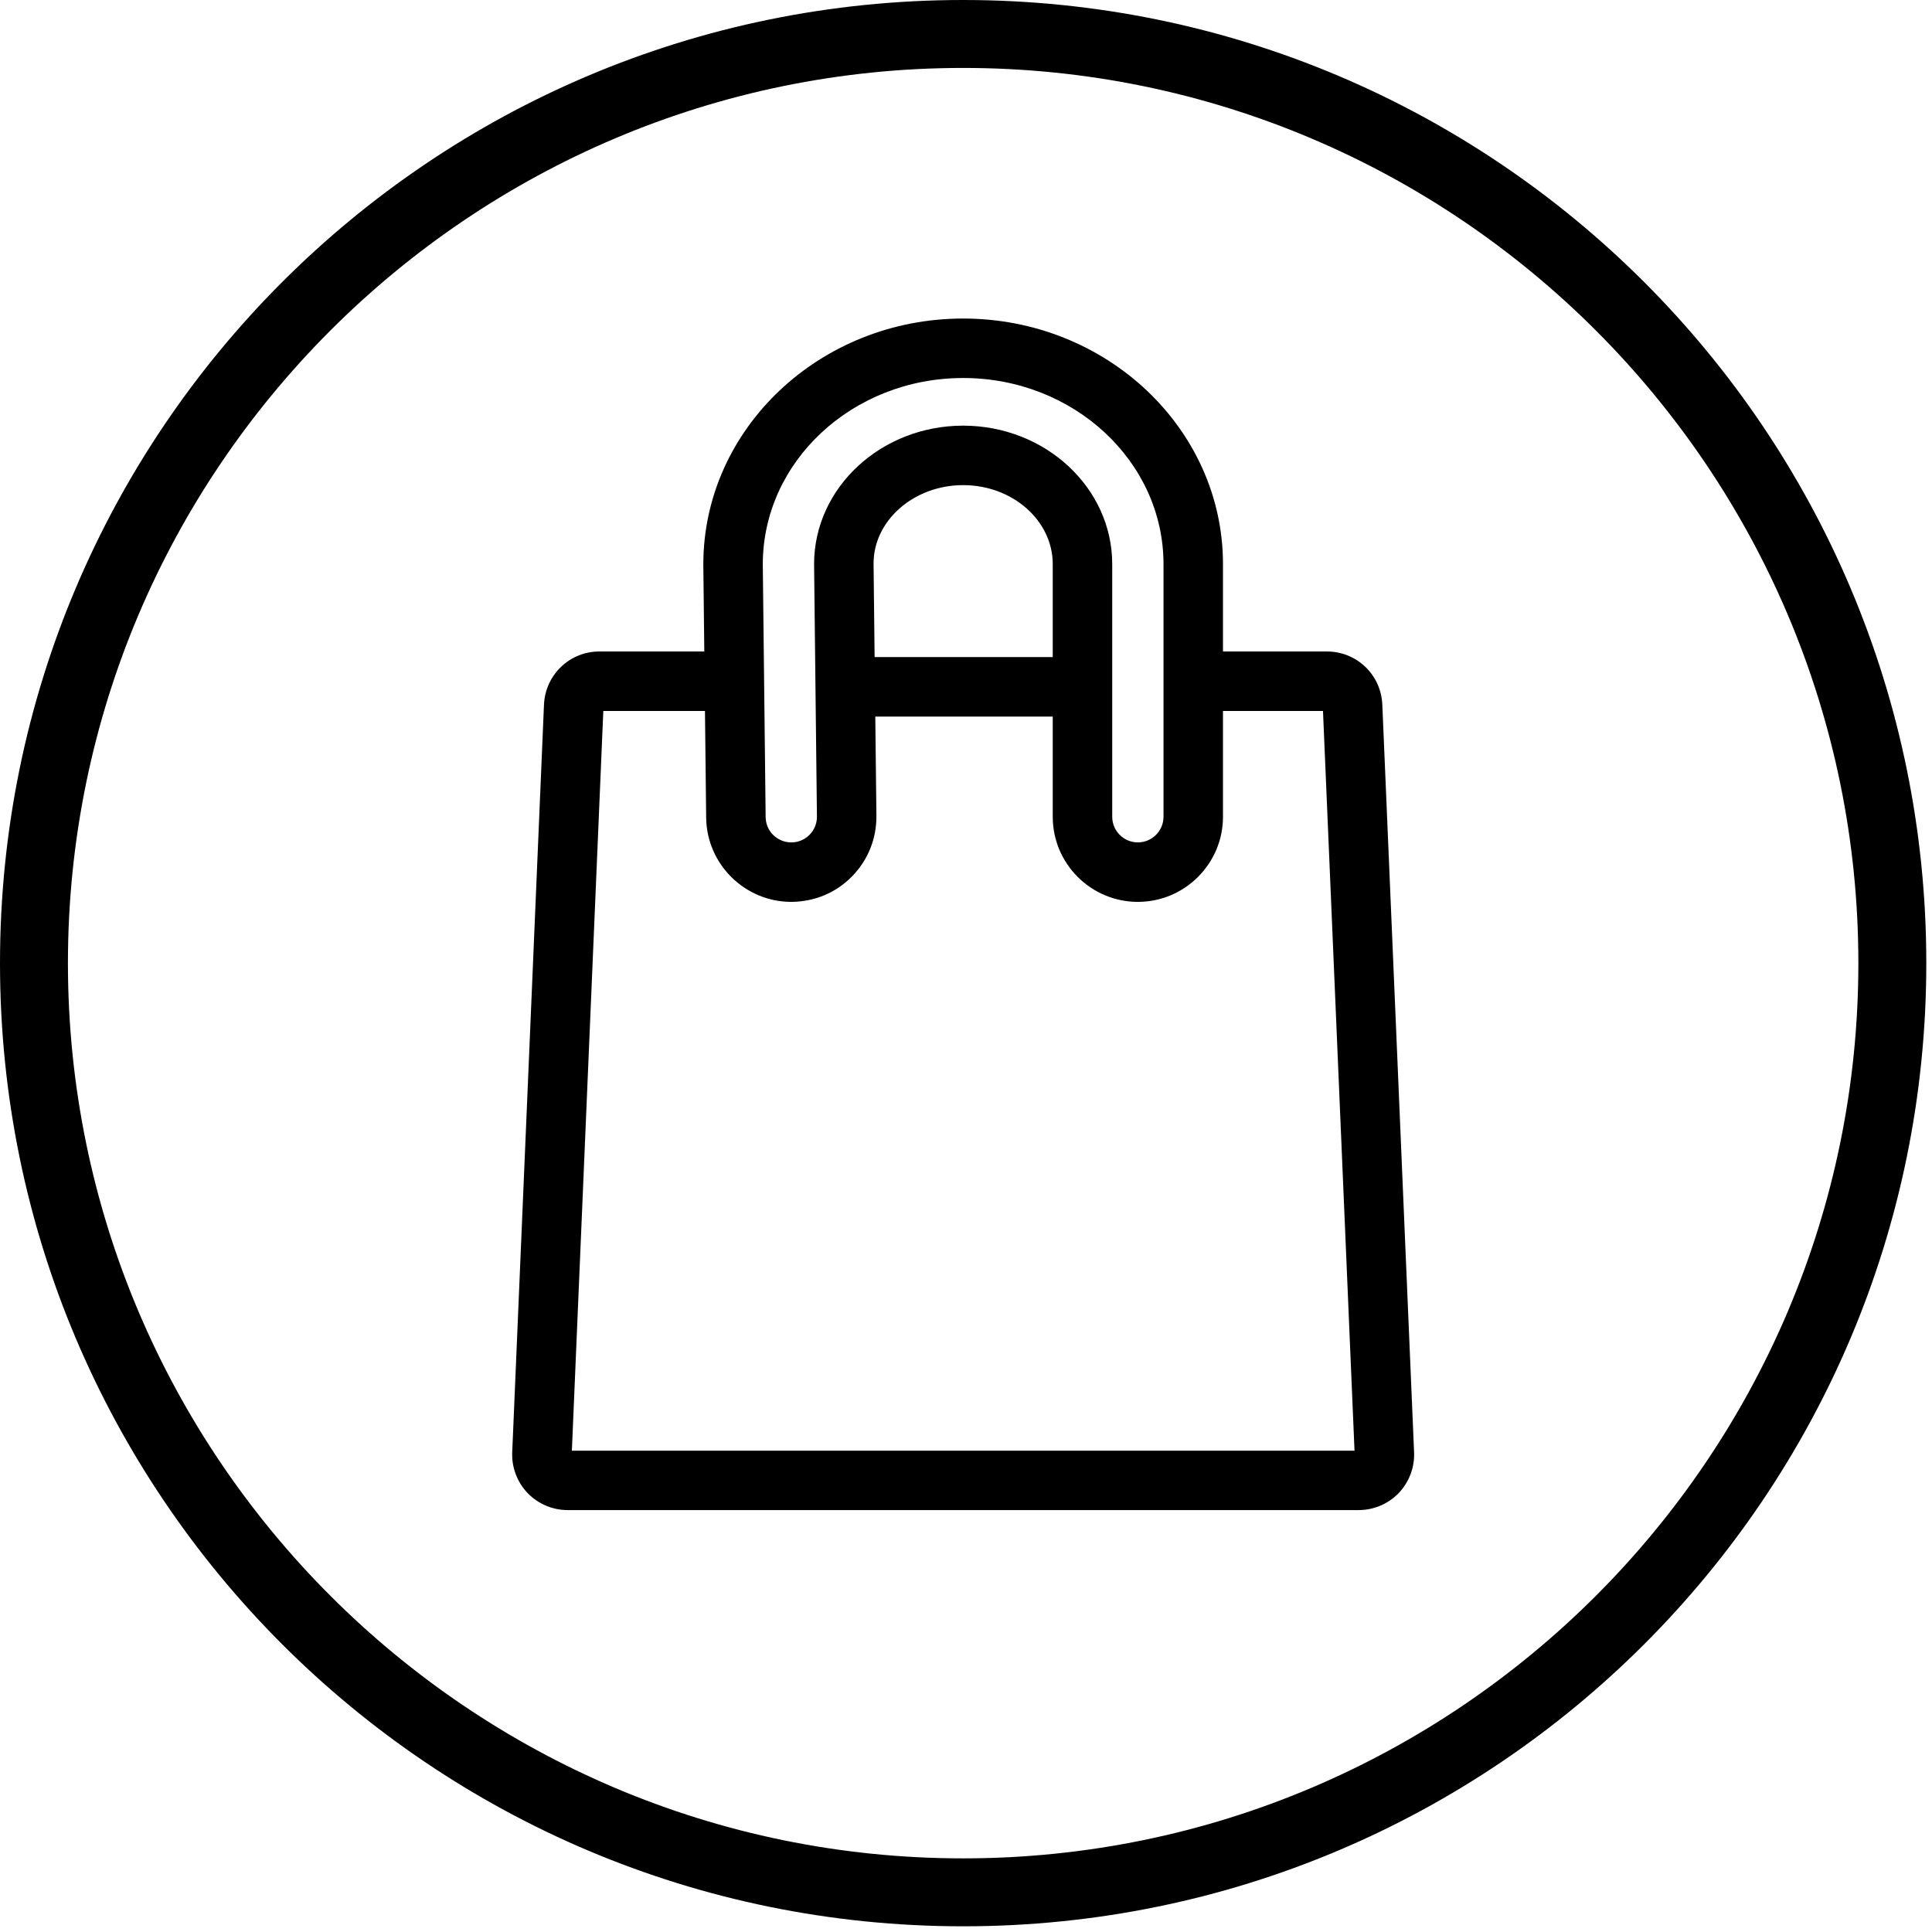
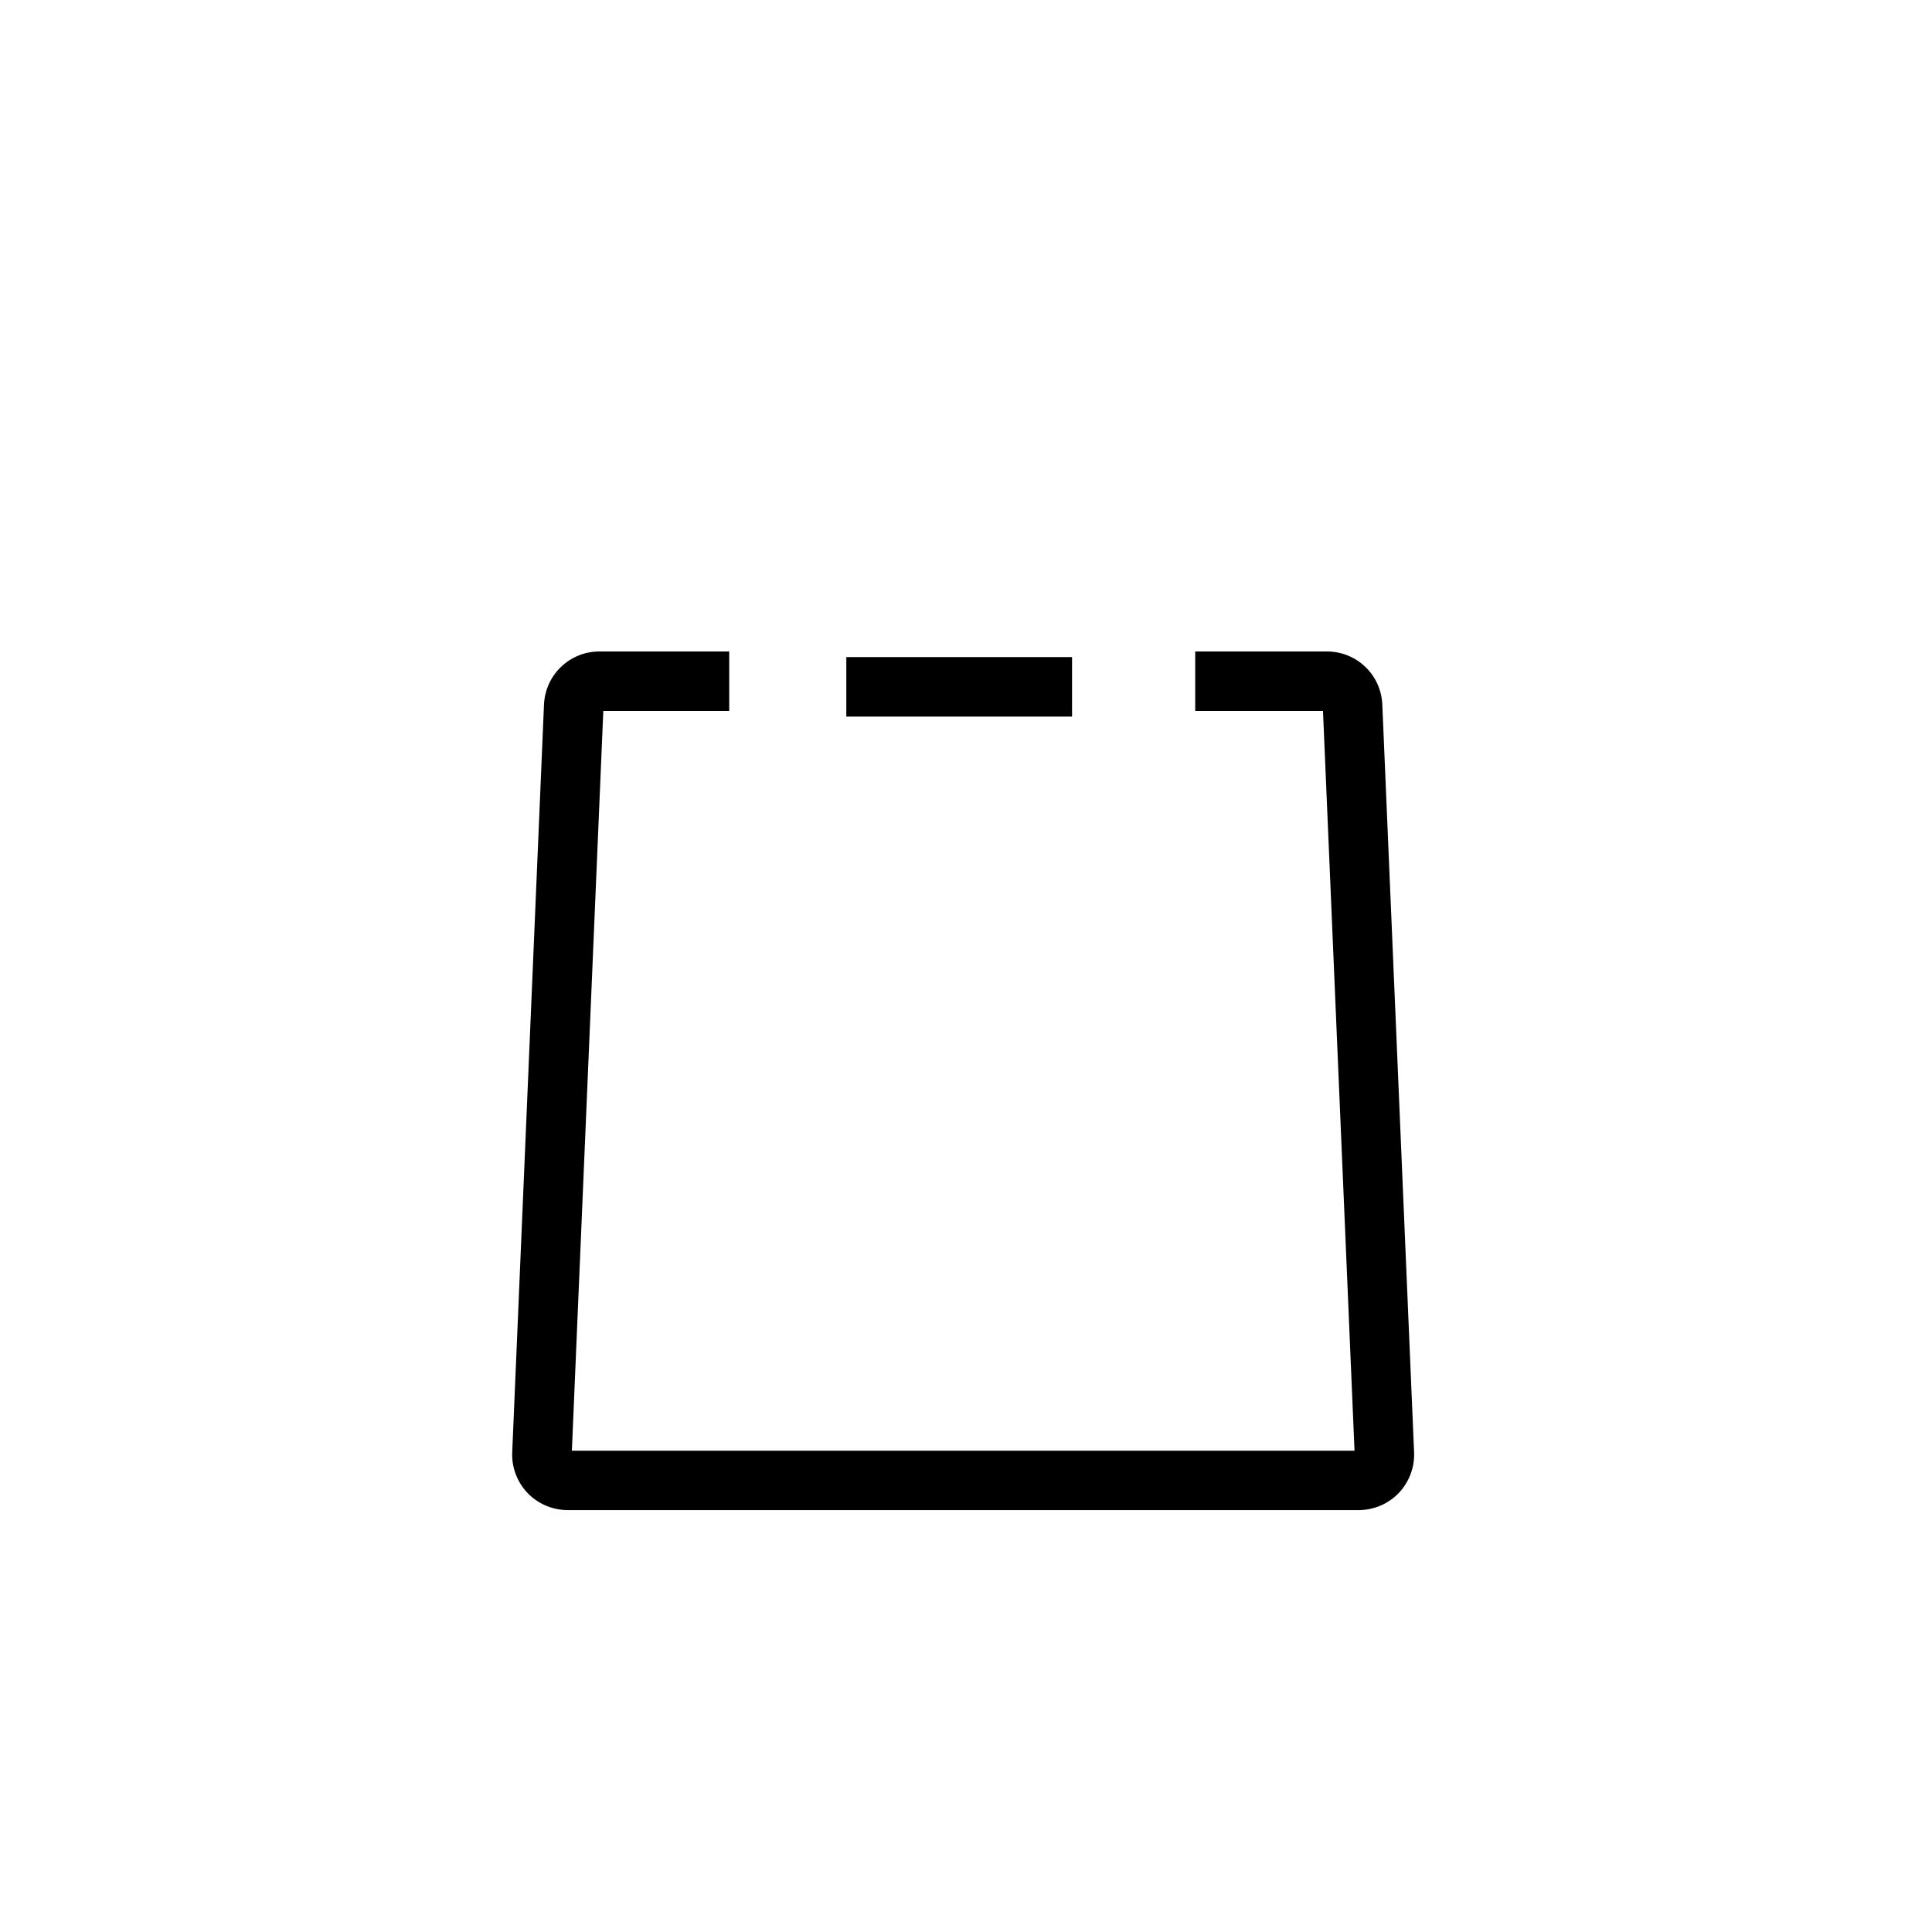
<svg xmlns="http://www.w3.org/2000/svg" version="1.0" preserveAspectRatio="xMidYMid meet" height="113" viewBox="0 0 84.75 84.75" zoomAndPan="magnify" width="113">
  <defs>
    <clipPath id="592f4fa882">
-       <path clip-rule="nonzero" d="M 0 0 L 84.5 0 L 84.5 84.5 L 0 84.5 Z M 0 0" />
-     </clipPath>
+       </clipPath>
  </defs>
  <g clip-path="url(#592f4fa882)">
    <path fill-rule="nonzero" fill-opacity="1" d="M 42.25 2.98 C 63.902 2.98 81.52 20.598 81.52 42.25 C 81.52 63.902 63.902 81.52 42.25 81.52 C 20.598 81.52 2.98 63.902 2.98 42.25 C 2.98 20.598 20.598 2.98 42.25 2.98 M 42.25 0 C 18.918 0 0 18.918 0 42.25 C 0 65.586 18.918 84.5 42.25 84.5 C 65.586 84.5 84.5 65.586 84.5 42.25 C 84.5 18.918 65.586 0 42.25 0 Z M 42.25 0" fill="#000000" />
  </g>
  <path fill-rule="nonzero" fill-opacity="1" d="M 59.602 66.242 L 24.898 66.242 C 24.238 66.242 23.598 65.969 23.145 65.496 C 22.688 65.02 22.441 64.367 22.469 63.711 L 23.863 30.906 C 23.922 29.602 24.988 28.578 26.293 28.578 L 31.988 28.578 L 31.988 31.188 L 26.465 31.188 L 25.086 63.637 L 59.418 63.637 L 58.035 31.188 L 52.43 31.188 L 52.43 28.578 L 58.207 28.578 C 59.516 28.578 60.582 29.602 60.637 30.906 L 62.031 63.711 C 62.059 64.367 61.812 65.02 61.355 65.496 C 60.902 65.969 60.262 66.242 59.602 66.242 Z M 59.602 66.242" fill="#000000" />
  <path fill-rule="nonzero" fill-opacity="1" d="M 37.125 28.824 L 47.027 28.824 L 47.027 31.434 L 37.125 31.434 Z M 37.125 28.824" fill="#000000" />
-   <path fill-rule="nonzero" fill-opacity="1" d="M 42.25 16.582 C 47.098 16.582 51.039 20.242 51.039 24.746 L 51.039 35.828 C 51.039 36.449 50.535 36.953 49.914 36.953 C 49.293 36.953 48.789 36.449 48.789 35.828 L 48.789 24.746 C 48.789 21.398 45.855 18.672 42.25 18.672 C 38.645 18.672 35.711 21.398 35.711 24.746 L 35.836 35.816 C 35.844 36.438 35.344 36.949 34.723 36.953 C 34.719 36.953 34.715 36.953 34.711 36.953 C 34.094 36.953 33.59 36.457 33.586 35.84 L 33.461 24.758 C 33.461 20.242 37.402 16.582 42.25 16.582 M 42.25 13.973 C 35.965 13.973 30.852 18.812 30.852 24.758 L 30.977 35.871 C 31 37.906 32.672 39.562 34.711 39.562 C 35.746 39.555 36.68 39.156 37.379 38.441 C 38.078 37.727 38.453 36.785 38.445 35.785 L 38.32 24.719 C 38.32 22.836 40.082 21.281 42.25 21.281 C 44.418 21.281 46.18 22.836 46.18 24.746 L 46.18 35.828 C 46.18 37.887 47.855 39.562 49.914 39.562 C 51.973 39.562 53.648 37.887 53.648 35.828 L 53.648 24.746 C 53.648 18.805 48.535 13.973 42.25 13.973 Z M 42.25 13.973" fill="#000000" />
</svg>